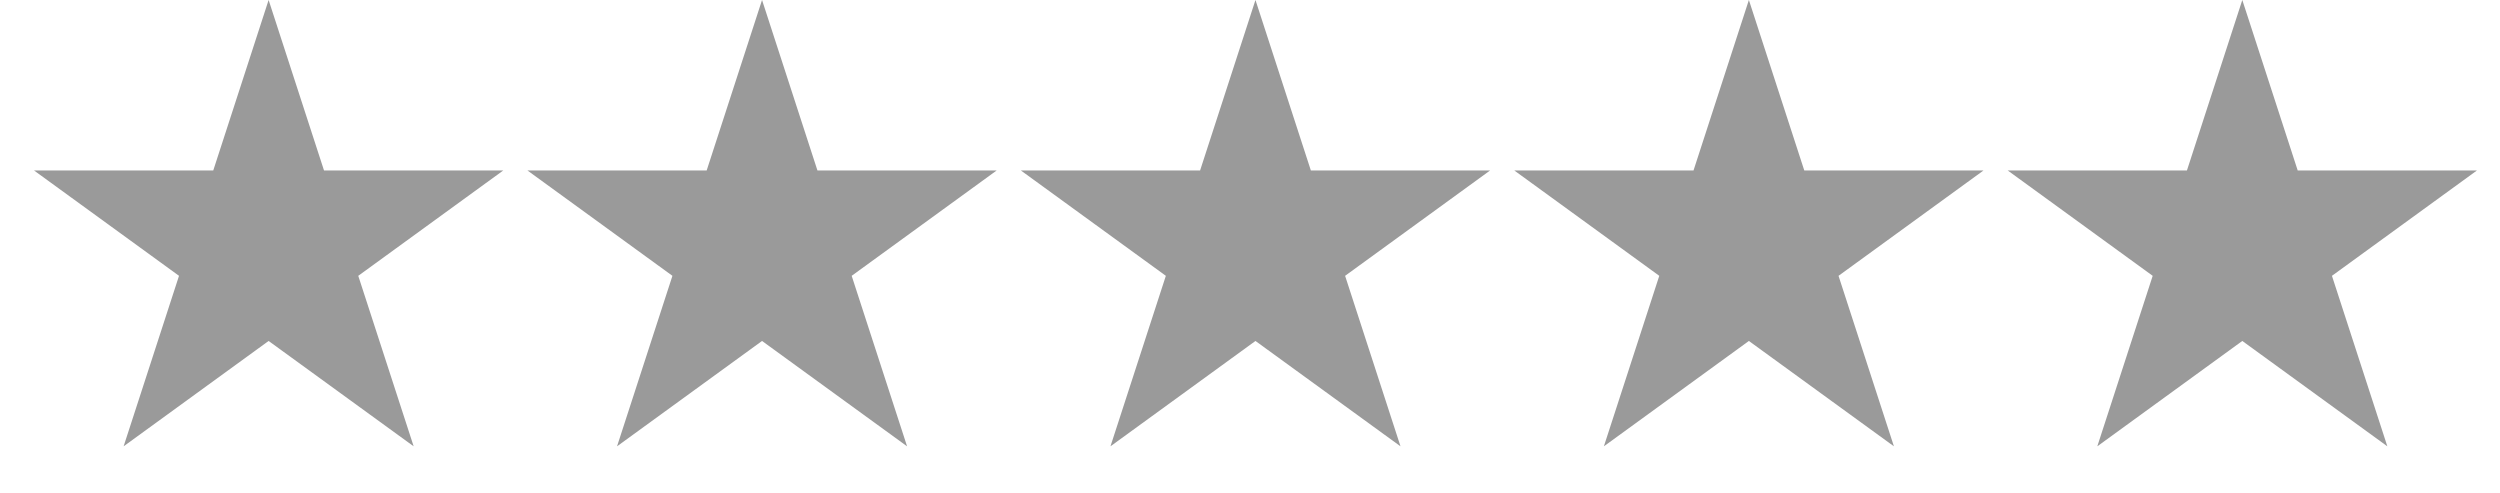
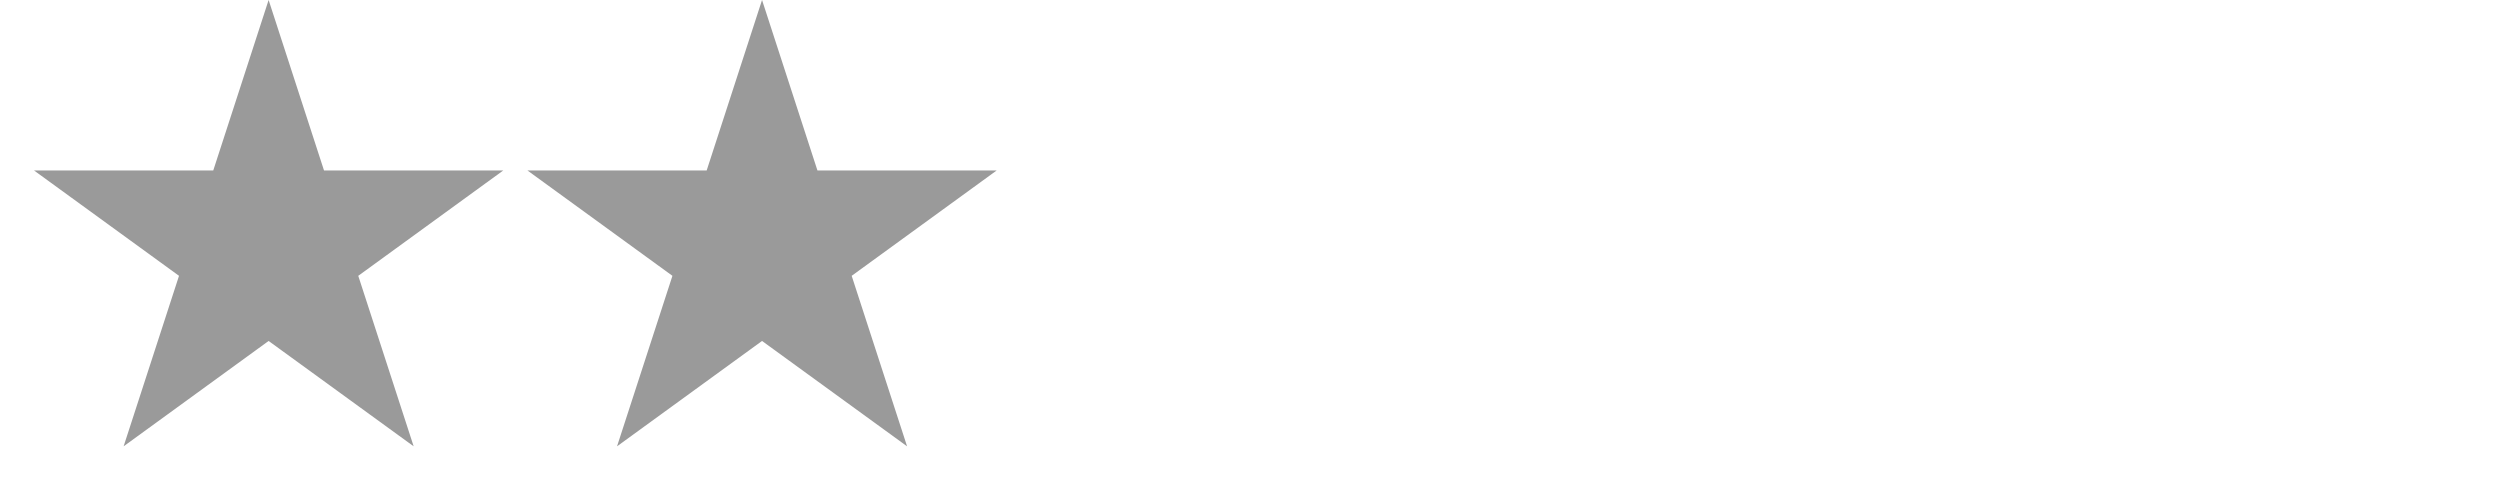
<svg xmlns="http://www.w3.org/2000/svg" width="76" height="15" viewBox="0 0 76 15" fill="none">
  <g opacity="0.48">
    <path d="M8.166 0L9.85 5.182H15.299L10.891 8.385L12.575 13.568L8.166 10.365L3.758 13.568L5.442 8.385L1.034 5.182H6.483L8.166 0Z" fill="#2B2B2B" />
    <path d="M23.166 0L24.85 5.182H30.299L25.891 8.385L27.575 13.568L23.166 10.365L18.758 13.568L20.442 8.385L16.034 5.182H21.483L23.166 0Z" fill="#2B2B2B" />
-     <path d="M38.166 0L39.85 5.182H45.299L40.891 8.385L42.575 13.568L38.166 10.365L33.758 13.568L35.442 8.385L31.034 5.182H36.483L38.166 0Z" fill="#2B2B2B" />
-     <path d="M53.166 0L54.85 5.182H60.299L55.891 8.385L57.575 13.568L53.166 10.365L48.758 13.568L50.442 8.385L46.034 5.182H51.483L53.166 0Z" fill="#2B2B2B" />
-     <path d="M68.166 0L69.85 5.182H75.299L70.891 8.385L72.575 13.568L68.166 10.365L63.758 13.568L65.442 8.385L61.034 5.182H66.483L68.166 0Z" fill="#2B2B2B" />
  </g>
</svg>